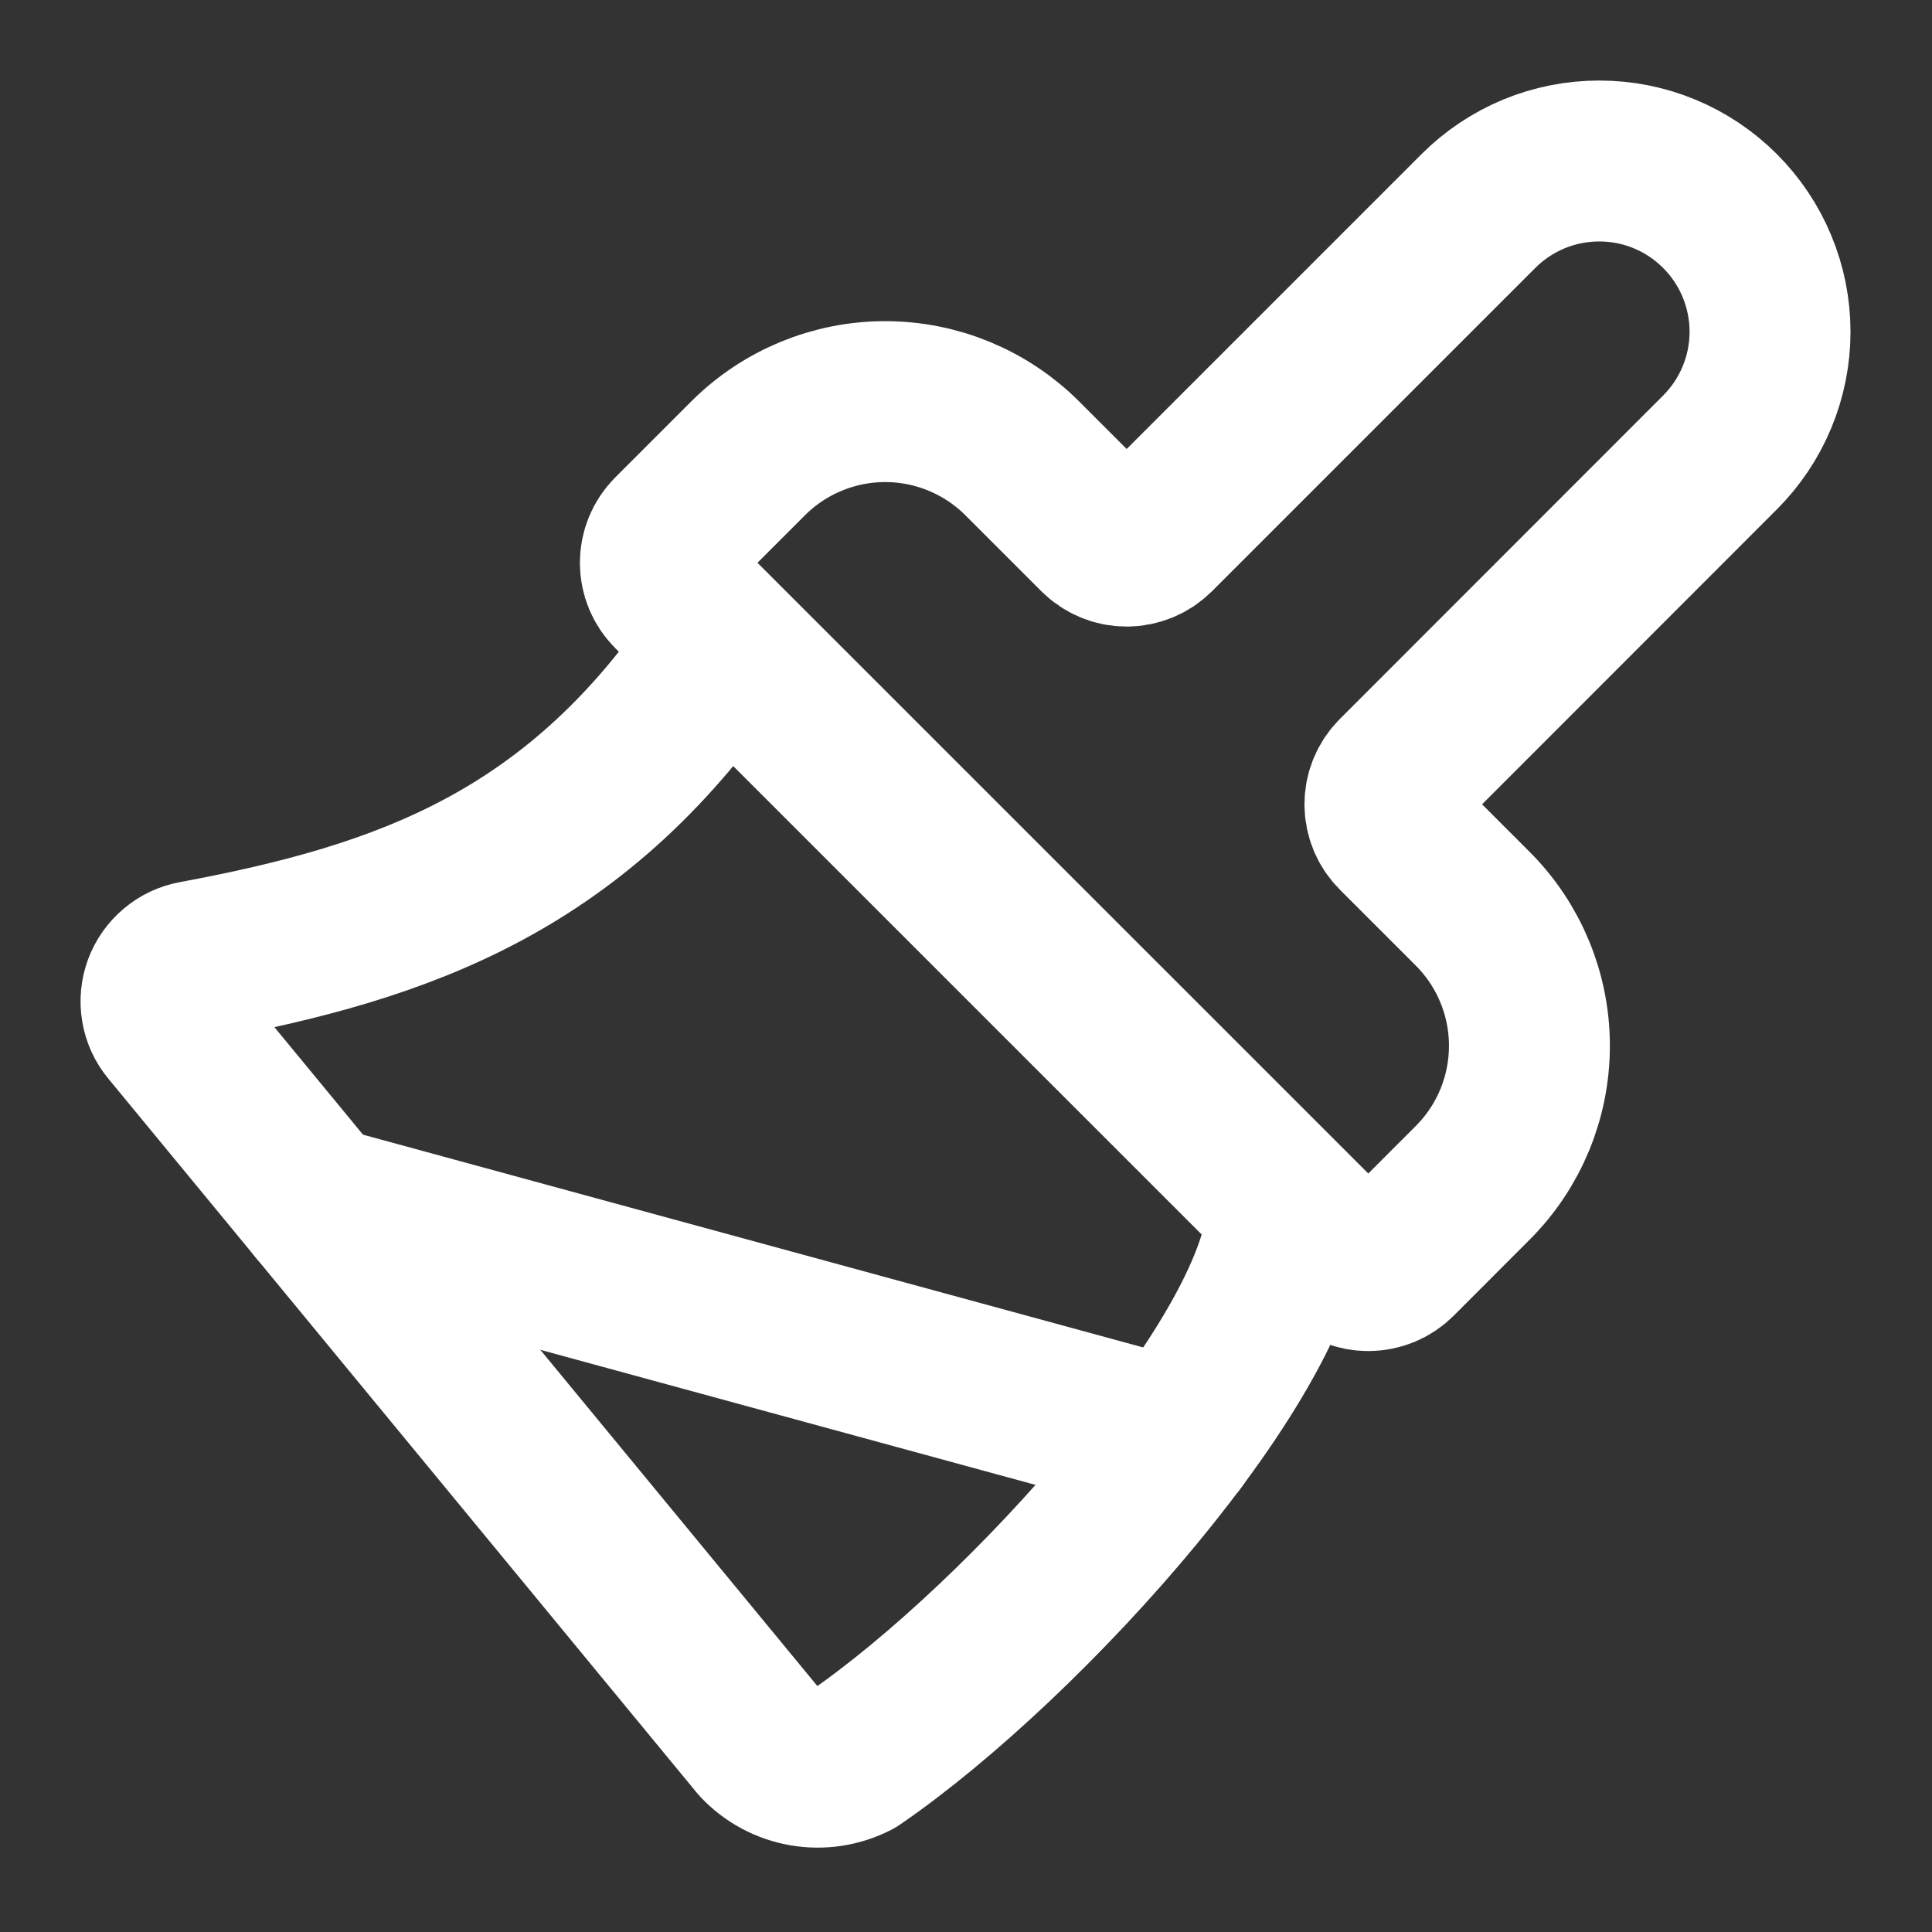
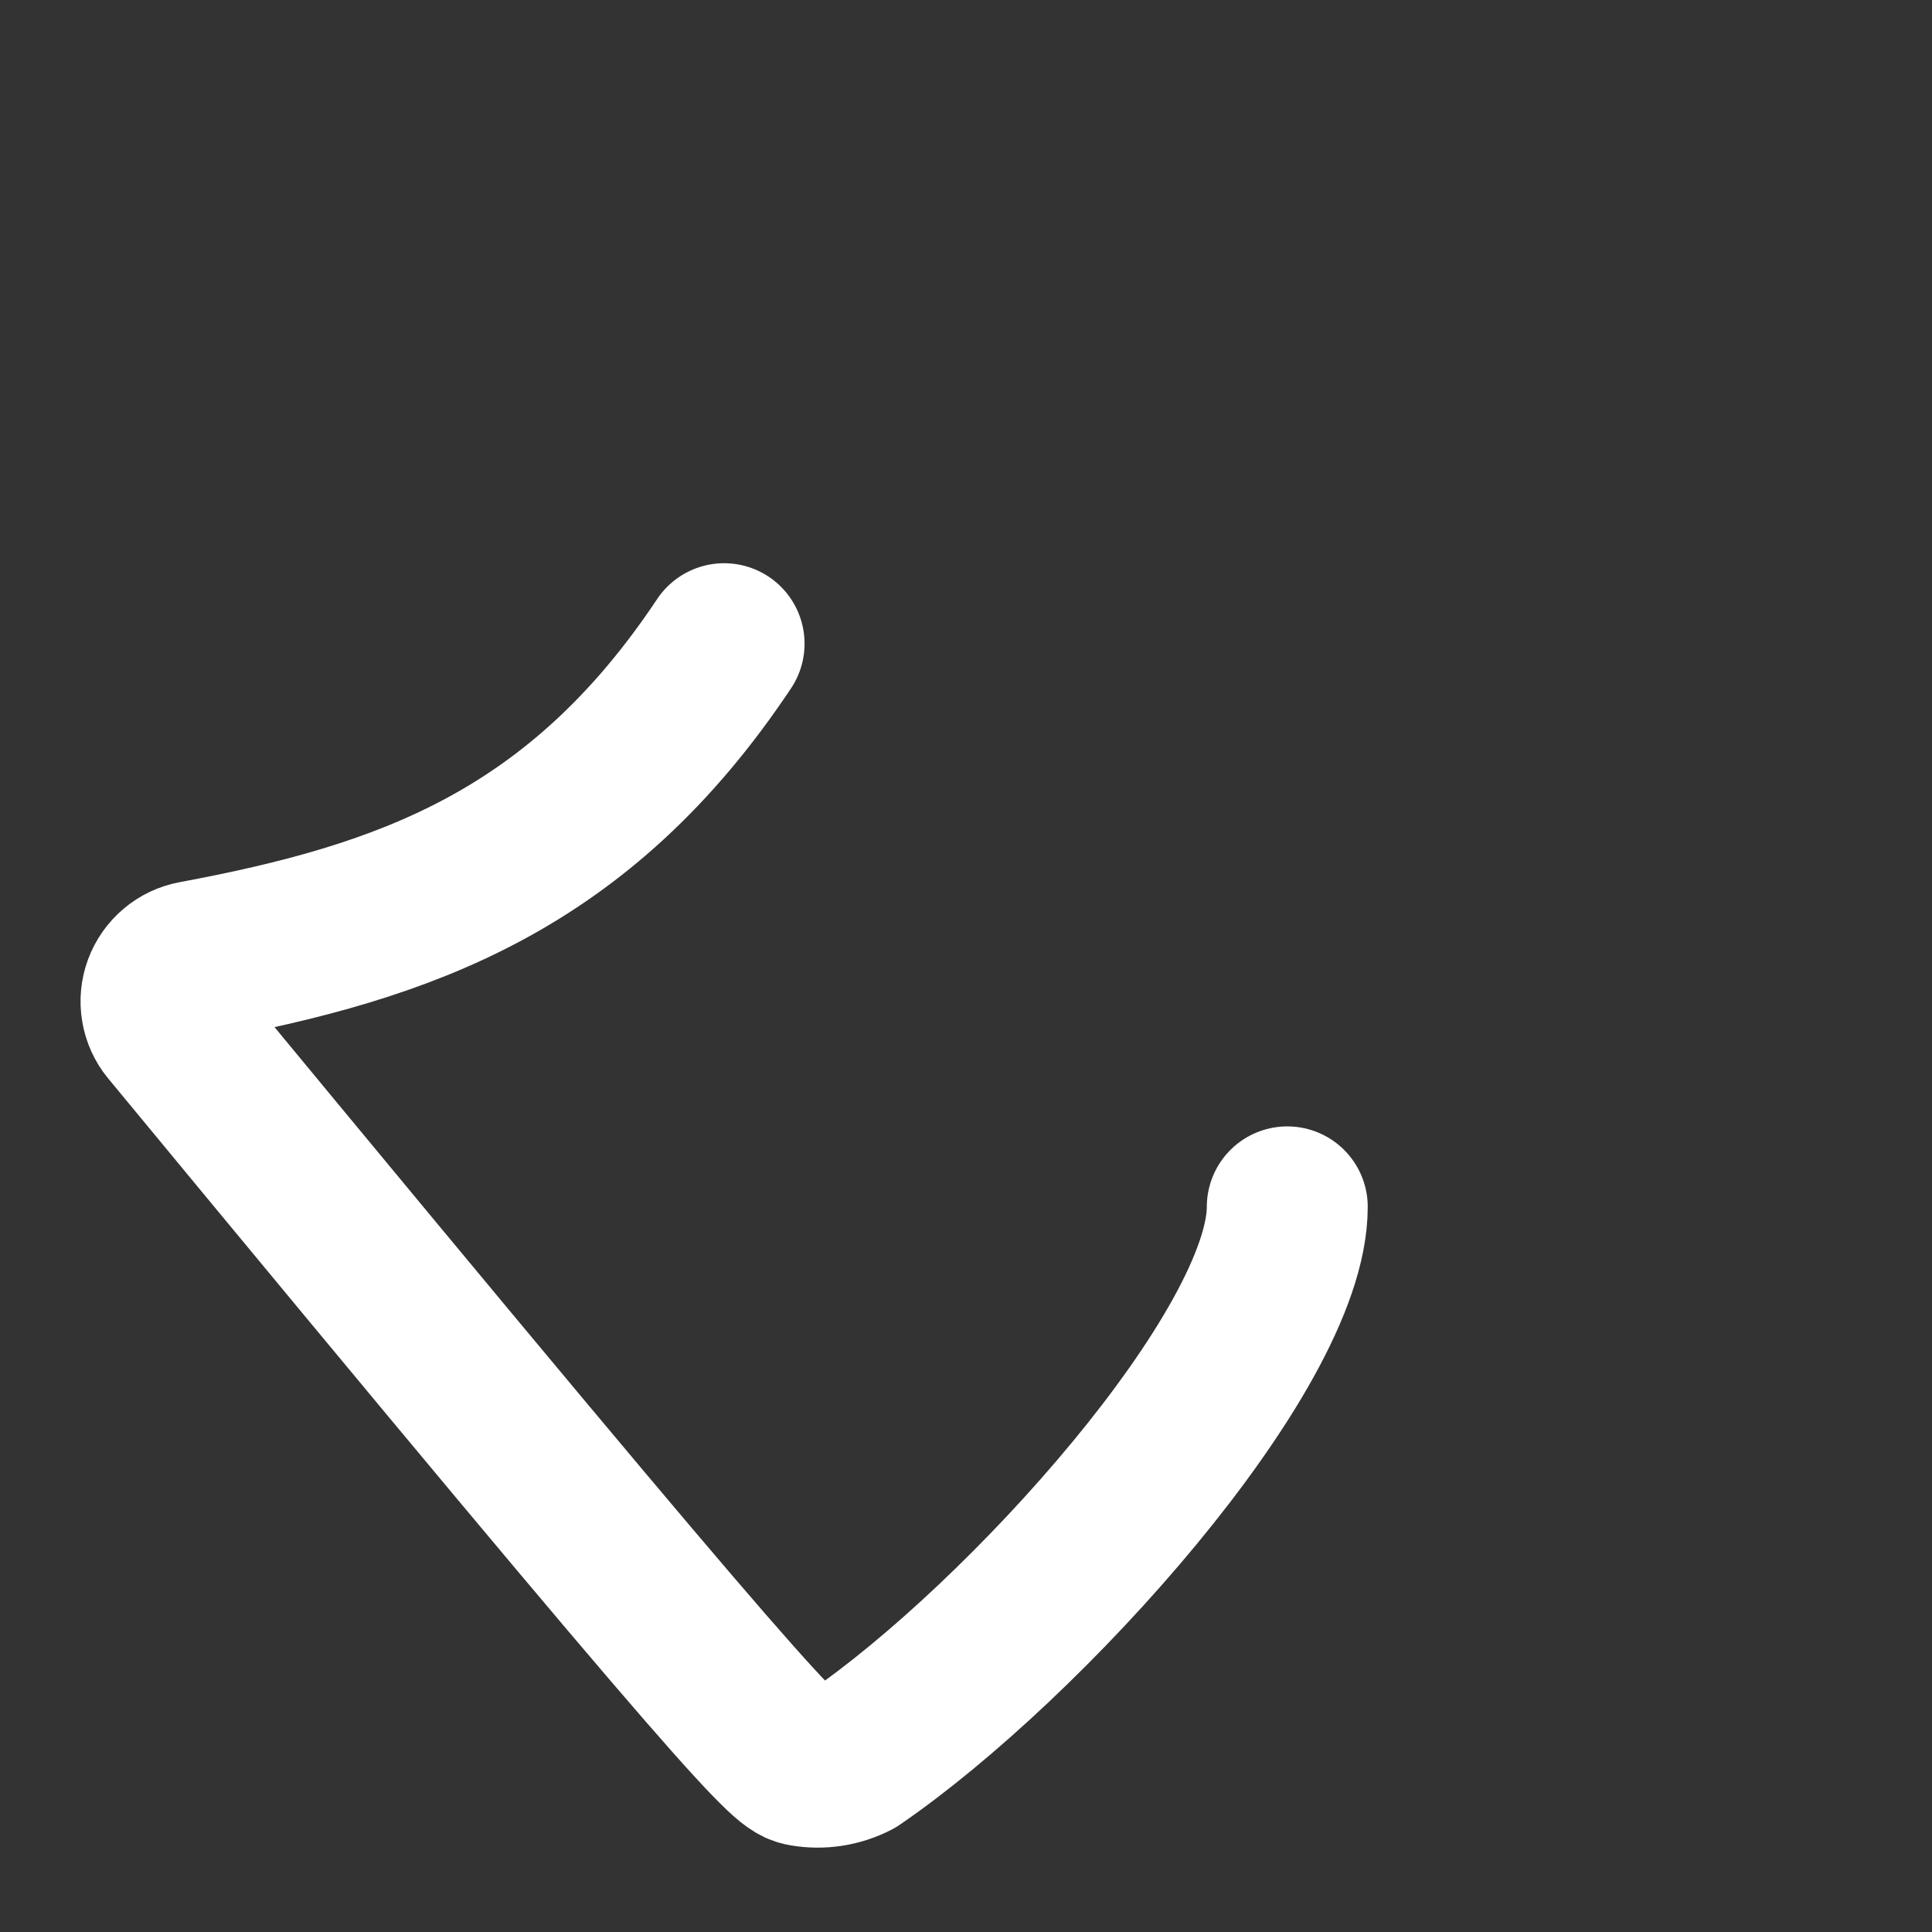
<svg xmlns="http://www.w3.org/2000/svg" width="24" height="24" viewBox="0 0 24 24" fill="none">
  <rect x="0" y="0" width="24" height="24" fill="#333333" stroke="none" />
-   <path d="M14.614 17.887L3.94 14.976" stroke="white" stroke-width="1.999" stroke-linecap="round" stroke-linejoin="round" />
-   <path d="M18.366 2.621C18.563 2.424 18.797 2.268 19.054 2.161C19.312 2.054 19.588 2 19.866 2C20.145 2 20.421 2.054 20.678 2.161C20.936 2.268 21.169 2.424 21.366 2.621C21.563 2.818 21.72 3.052 21.826 3.309C21.933 3.567 21.988 3.842 21.988 4.121C21.988 4.4 21.933 4.676 21.826 4.933C21.72 5.19 21.563 5.424 21.366 5.621L17.351 9.638C17.257 9.732 17.204 9.859 17.204 9.991C17.204 10.124 17.257 10.251 17.351 10.345L18.294 11.288C18.746 11.74 18.999 12.352 18.999 12.991C18.999 13.63 18.746 14.243 18.294 14.694L17.351 15.638C17.257 15.732 17.13 15.784 16.997 15.784C16.865 15.784 16.738 15.732 16.644 15.638L8.349 7.344C8.256 7.251 8.203 7.124 8.203 6.991C8.203 6.859 8.256 6.731 8.349 6.638L9.293 5.694C9.745 5.243 10.357 4.989 10.996 4.989C11.635 4.989 12.247 5.243 12.699 5.694L13.643 6.638C13.736 6.731 13.863 6.784 13.996 6.784C14.128 6.784 14.255 6.731 14.349 6.638L18.366 2.621Z" stroke="white" stroke-width="1.999" stroke-linecap="round" stroke-linejoin="round" />
-   <path d="M8.995 7.996C7.192 10.704 5.027 11.454 2.416 11.941C2.329 11.957 2.248 11.995 2.181 12.052C2.113 12.109 2.062 12.182 2.031 12.265C2.001 12.347 1.992 12.436 2.007 12.523C2.021 12.61 2.058 12.692 2.114 12.76L9.43 21.638C9.578 21.796 9.774 21.901 9.988 21.938C10.202 21.975 10.421 21.941 10.614 21.842C12.728 20.394 15.991 16.783 15.991 14.992" stroke="white" stroke-width="1.999" stroke-linecap="round" stroke-linejoin="round" />
+   <path d="M8.995 7.996C7.192 10.704 5.027 11.454 2.416 11.941C2.329 11.957 2.248 11.995 2.181 12.052C2.113 12.109 2.062 12.182 2.031 12.265C2.001 12.347 1.992 12.436 2.007 12.523C2.021 12.61 2.058 12.692 2.114 12.76C9.578 21.796 9.774 21.901 9.988 21.938C10.202 21.975 10.421 21.941 10.614 21.842C12.728 20.394 15.991 16.783 15.991 14.992" stroke="white" stroke-width="1.999" stroke-linecap="round" stroke-linejoin="round" />
</svg>